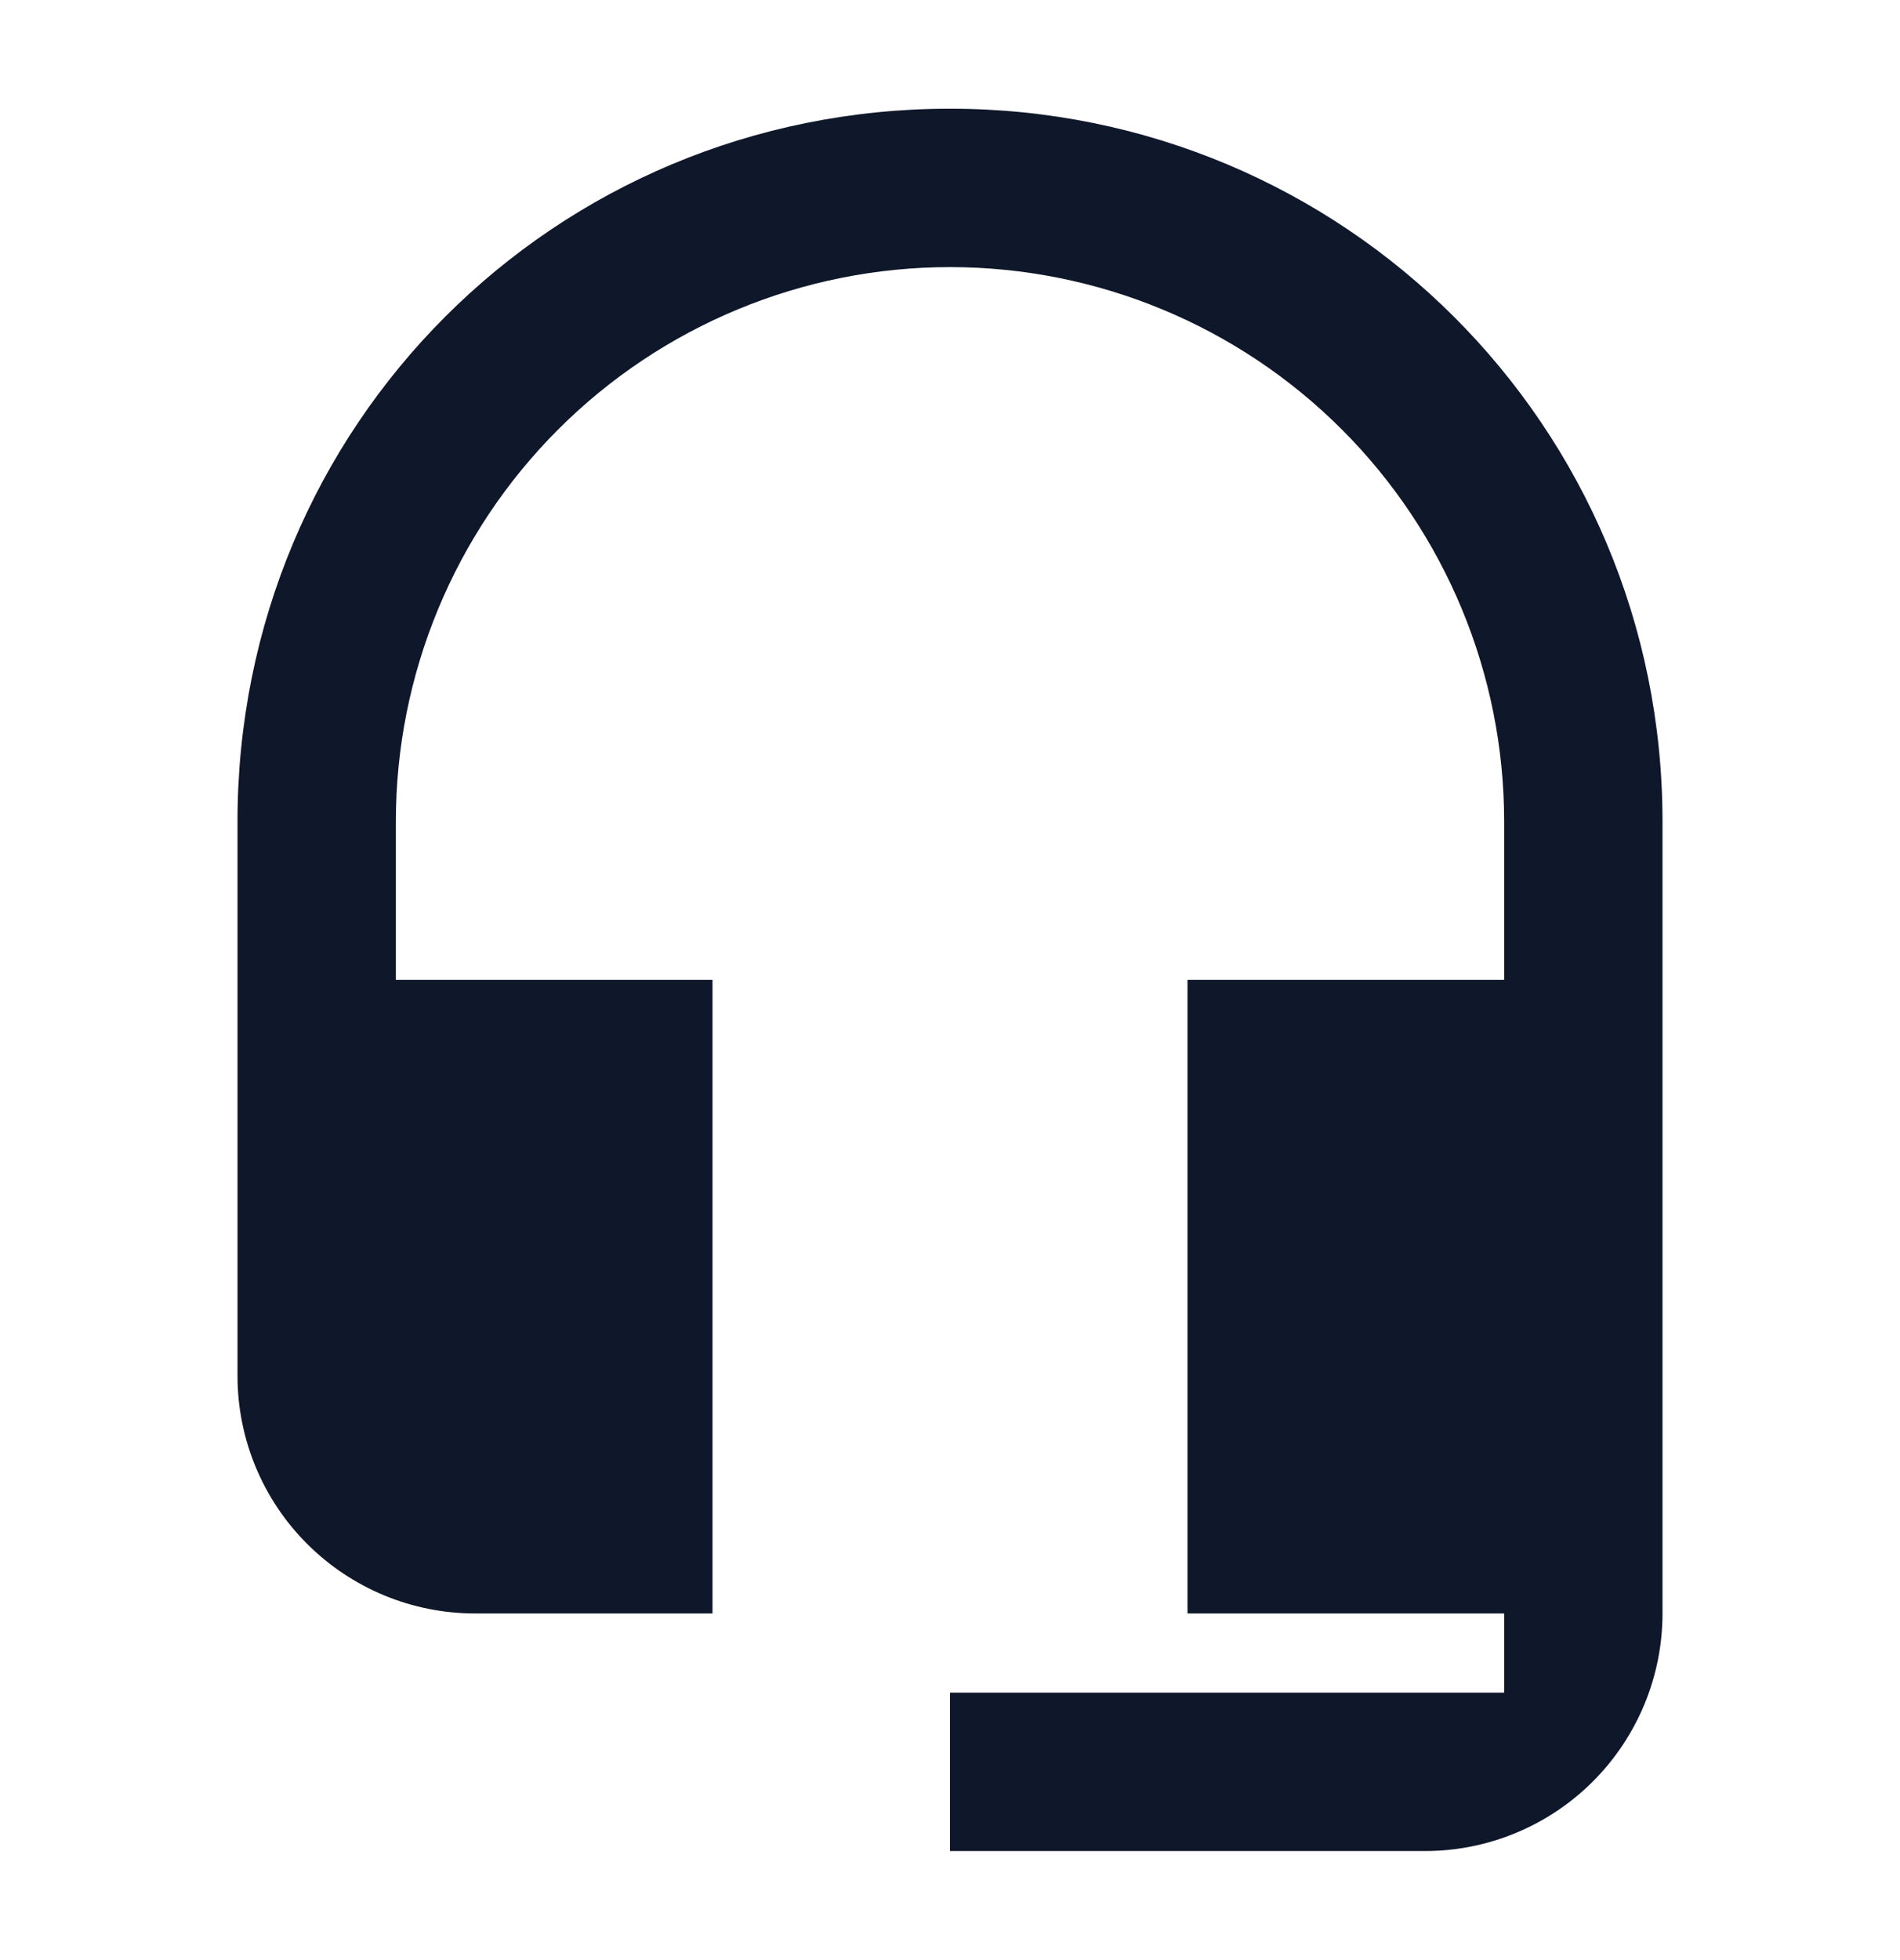
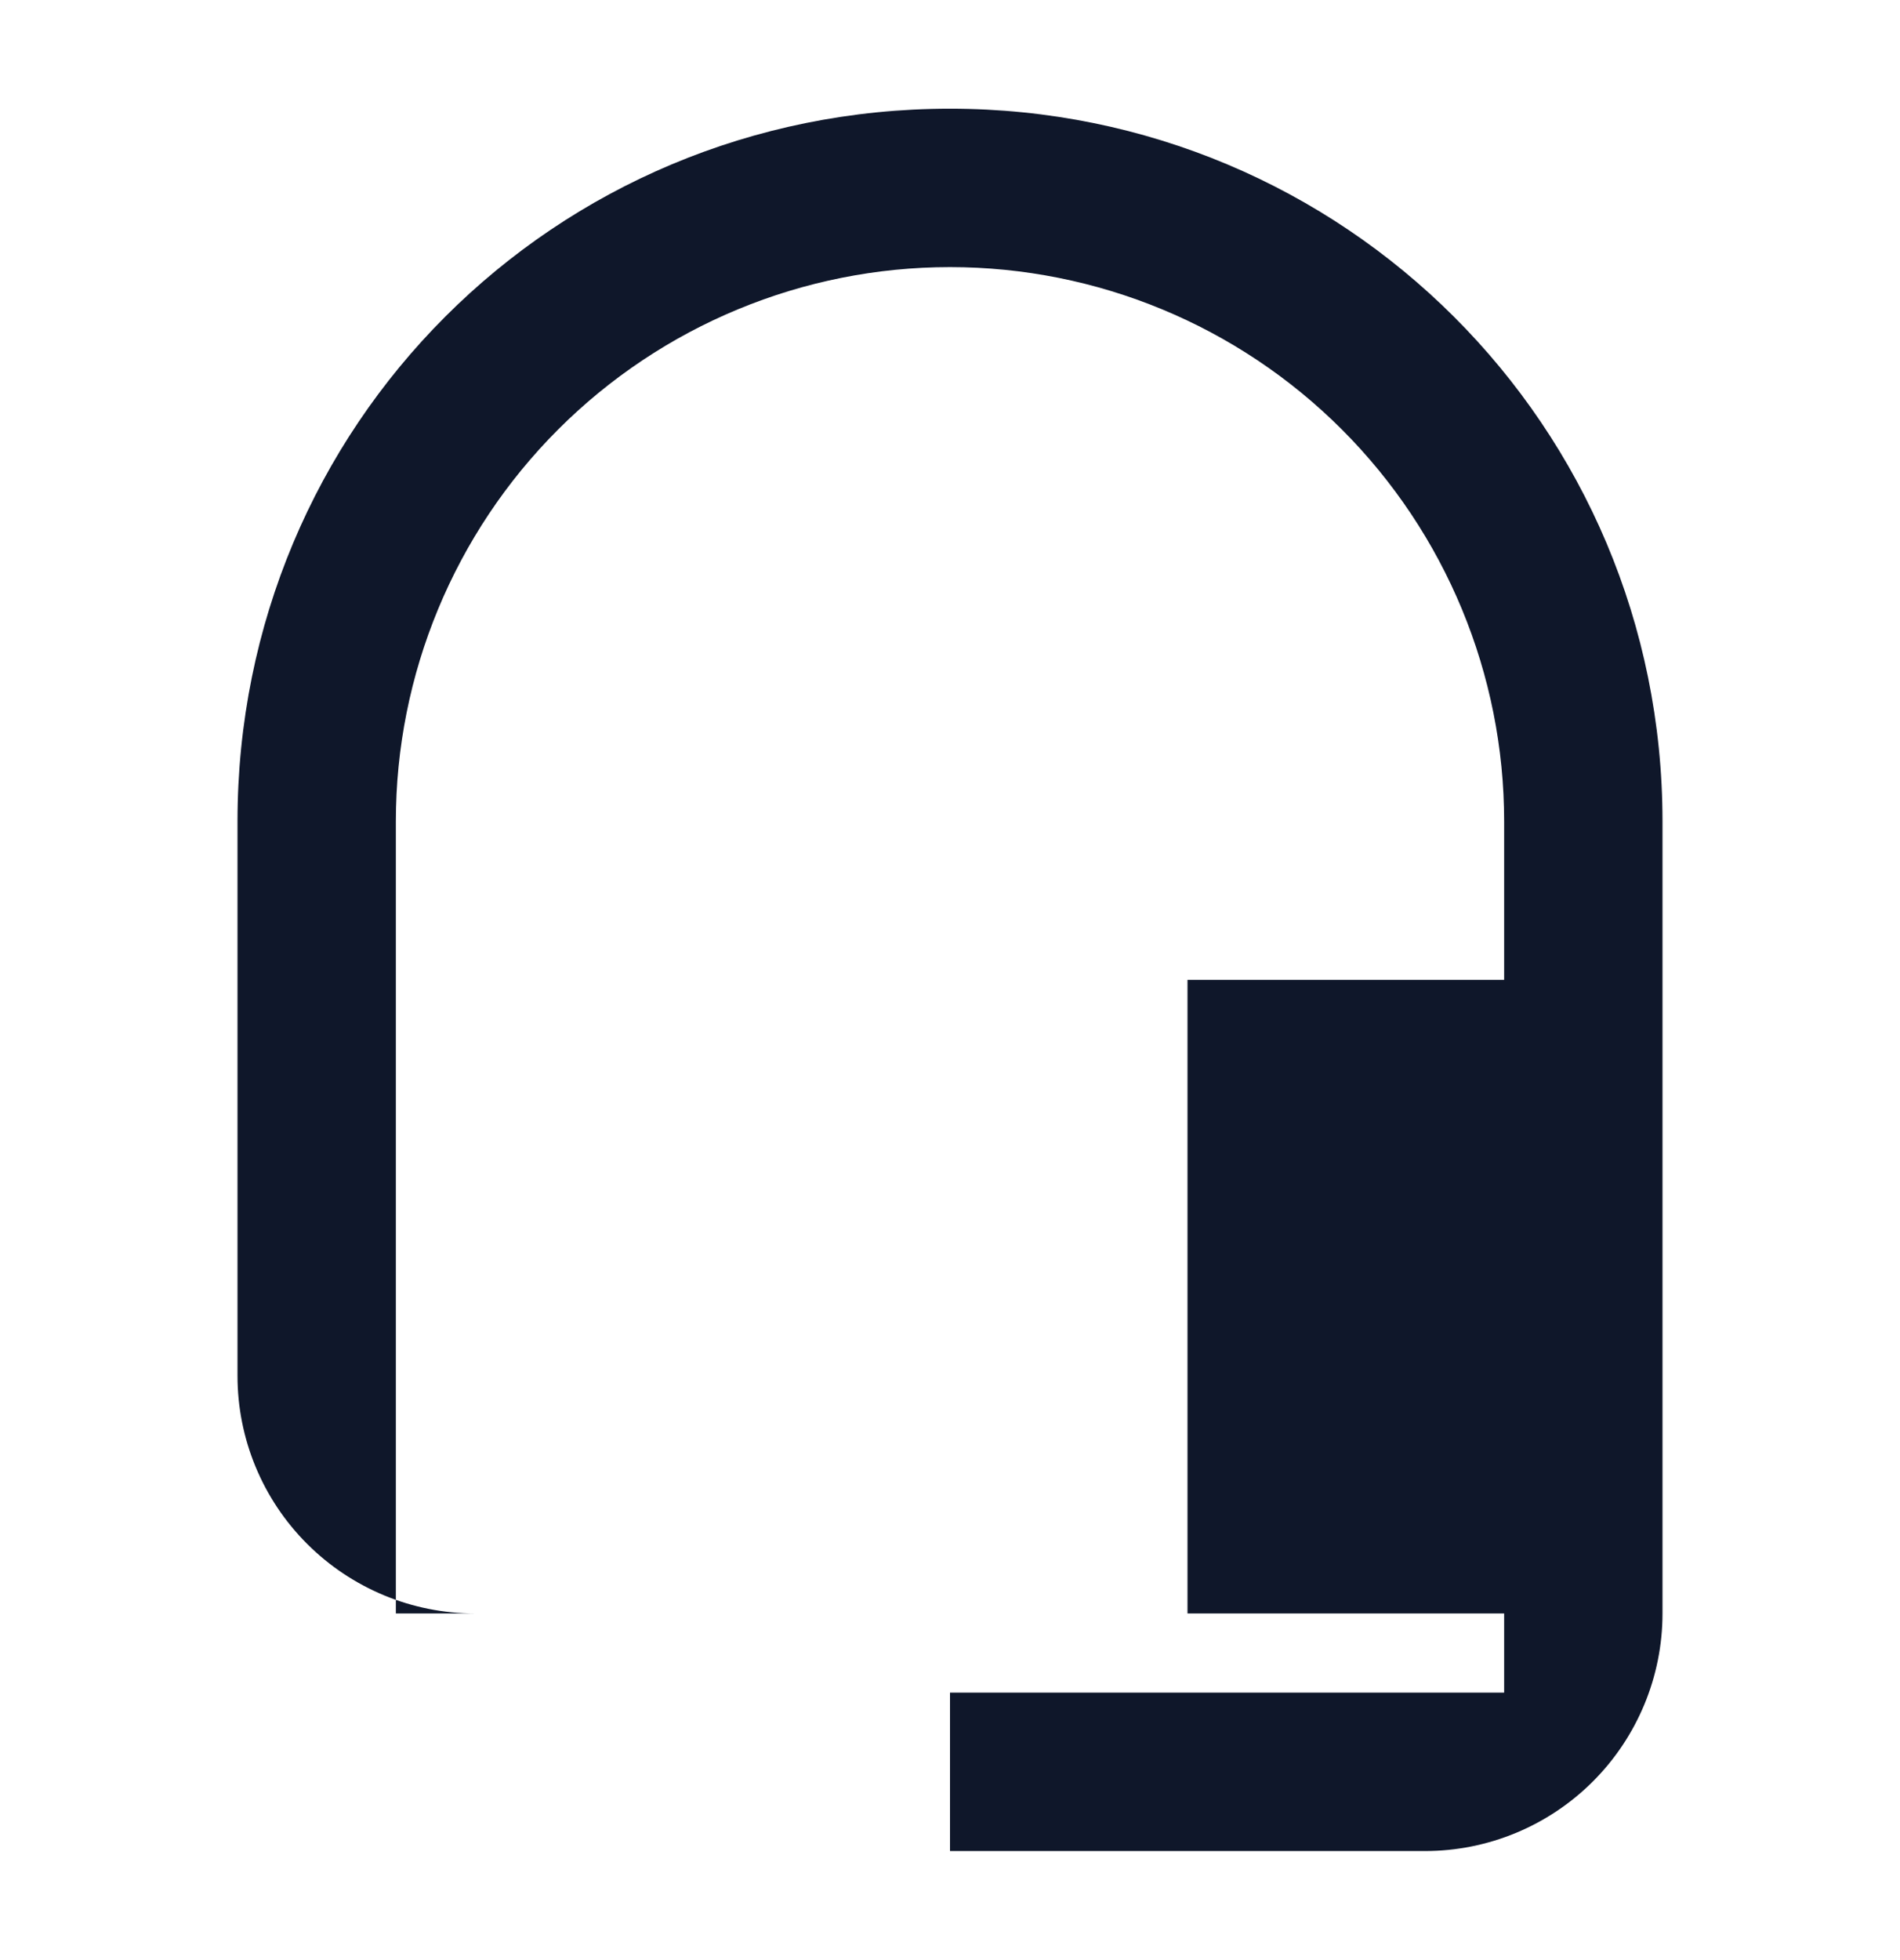
<svg xmlns="http://www.w3.org/2000/svg" width="32" height="33" viewBox="0 0 32 33" fill="none">
-   <path d="M16 1.83C9.333 1.83 4 7.164 4 13.83V23.164C4 24.224 4.421 25.242 5.172 25.992C5.922 26.742 6.939 27.164 8 27.164H12V16.497H6.667V13.83C6.667 11.355 7.65 8.981 9.4 7.231C11.151 5.48 13.525 4.497 16 4.497C18.475 4.497 20.849 5.48 22.6 7.231C24.35 8.981 25.333 11.355 25.333 13.83V16.497H20V27.164H25.333V28.497H16V31.164H24C25.061 31.164 26.078 30.742 26.828 29.992C27.578 29.242 28 28.224 28 27.164V13.83C28 7.164 22.627 1.83 16 1.83Z" fill="#0F172A" />
+   <path d="M16 1.83C9.333 1.83 4 7.164 4 13.83V23.164C4 24.224 4.421 25.242 5.172 25.992C5.922 26.742 6.939 27.164 8 27.164H12H6.667V13.83C6.667 11.355 7.65 8.981 9.4 7.231C11.151 5.48 13.525 4.497 16 4.497C18.475 4.497 20.849 5.48 22.6 7.231C24.35 8.981 25.333 11.355 25.333 13.83V16.497H20V27.164H25.333V28.497H16V31.164H24C25.061 31.164 26.078 30.742 26.828 29.992C27.578 29.242 28 28.224 28 27.164V13.83C28 7.164 22.627 1.83 16 1.83Z" fill="#0F172A" />
</svg>